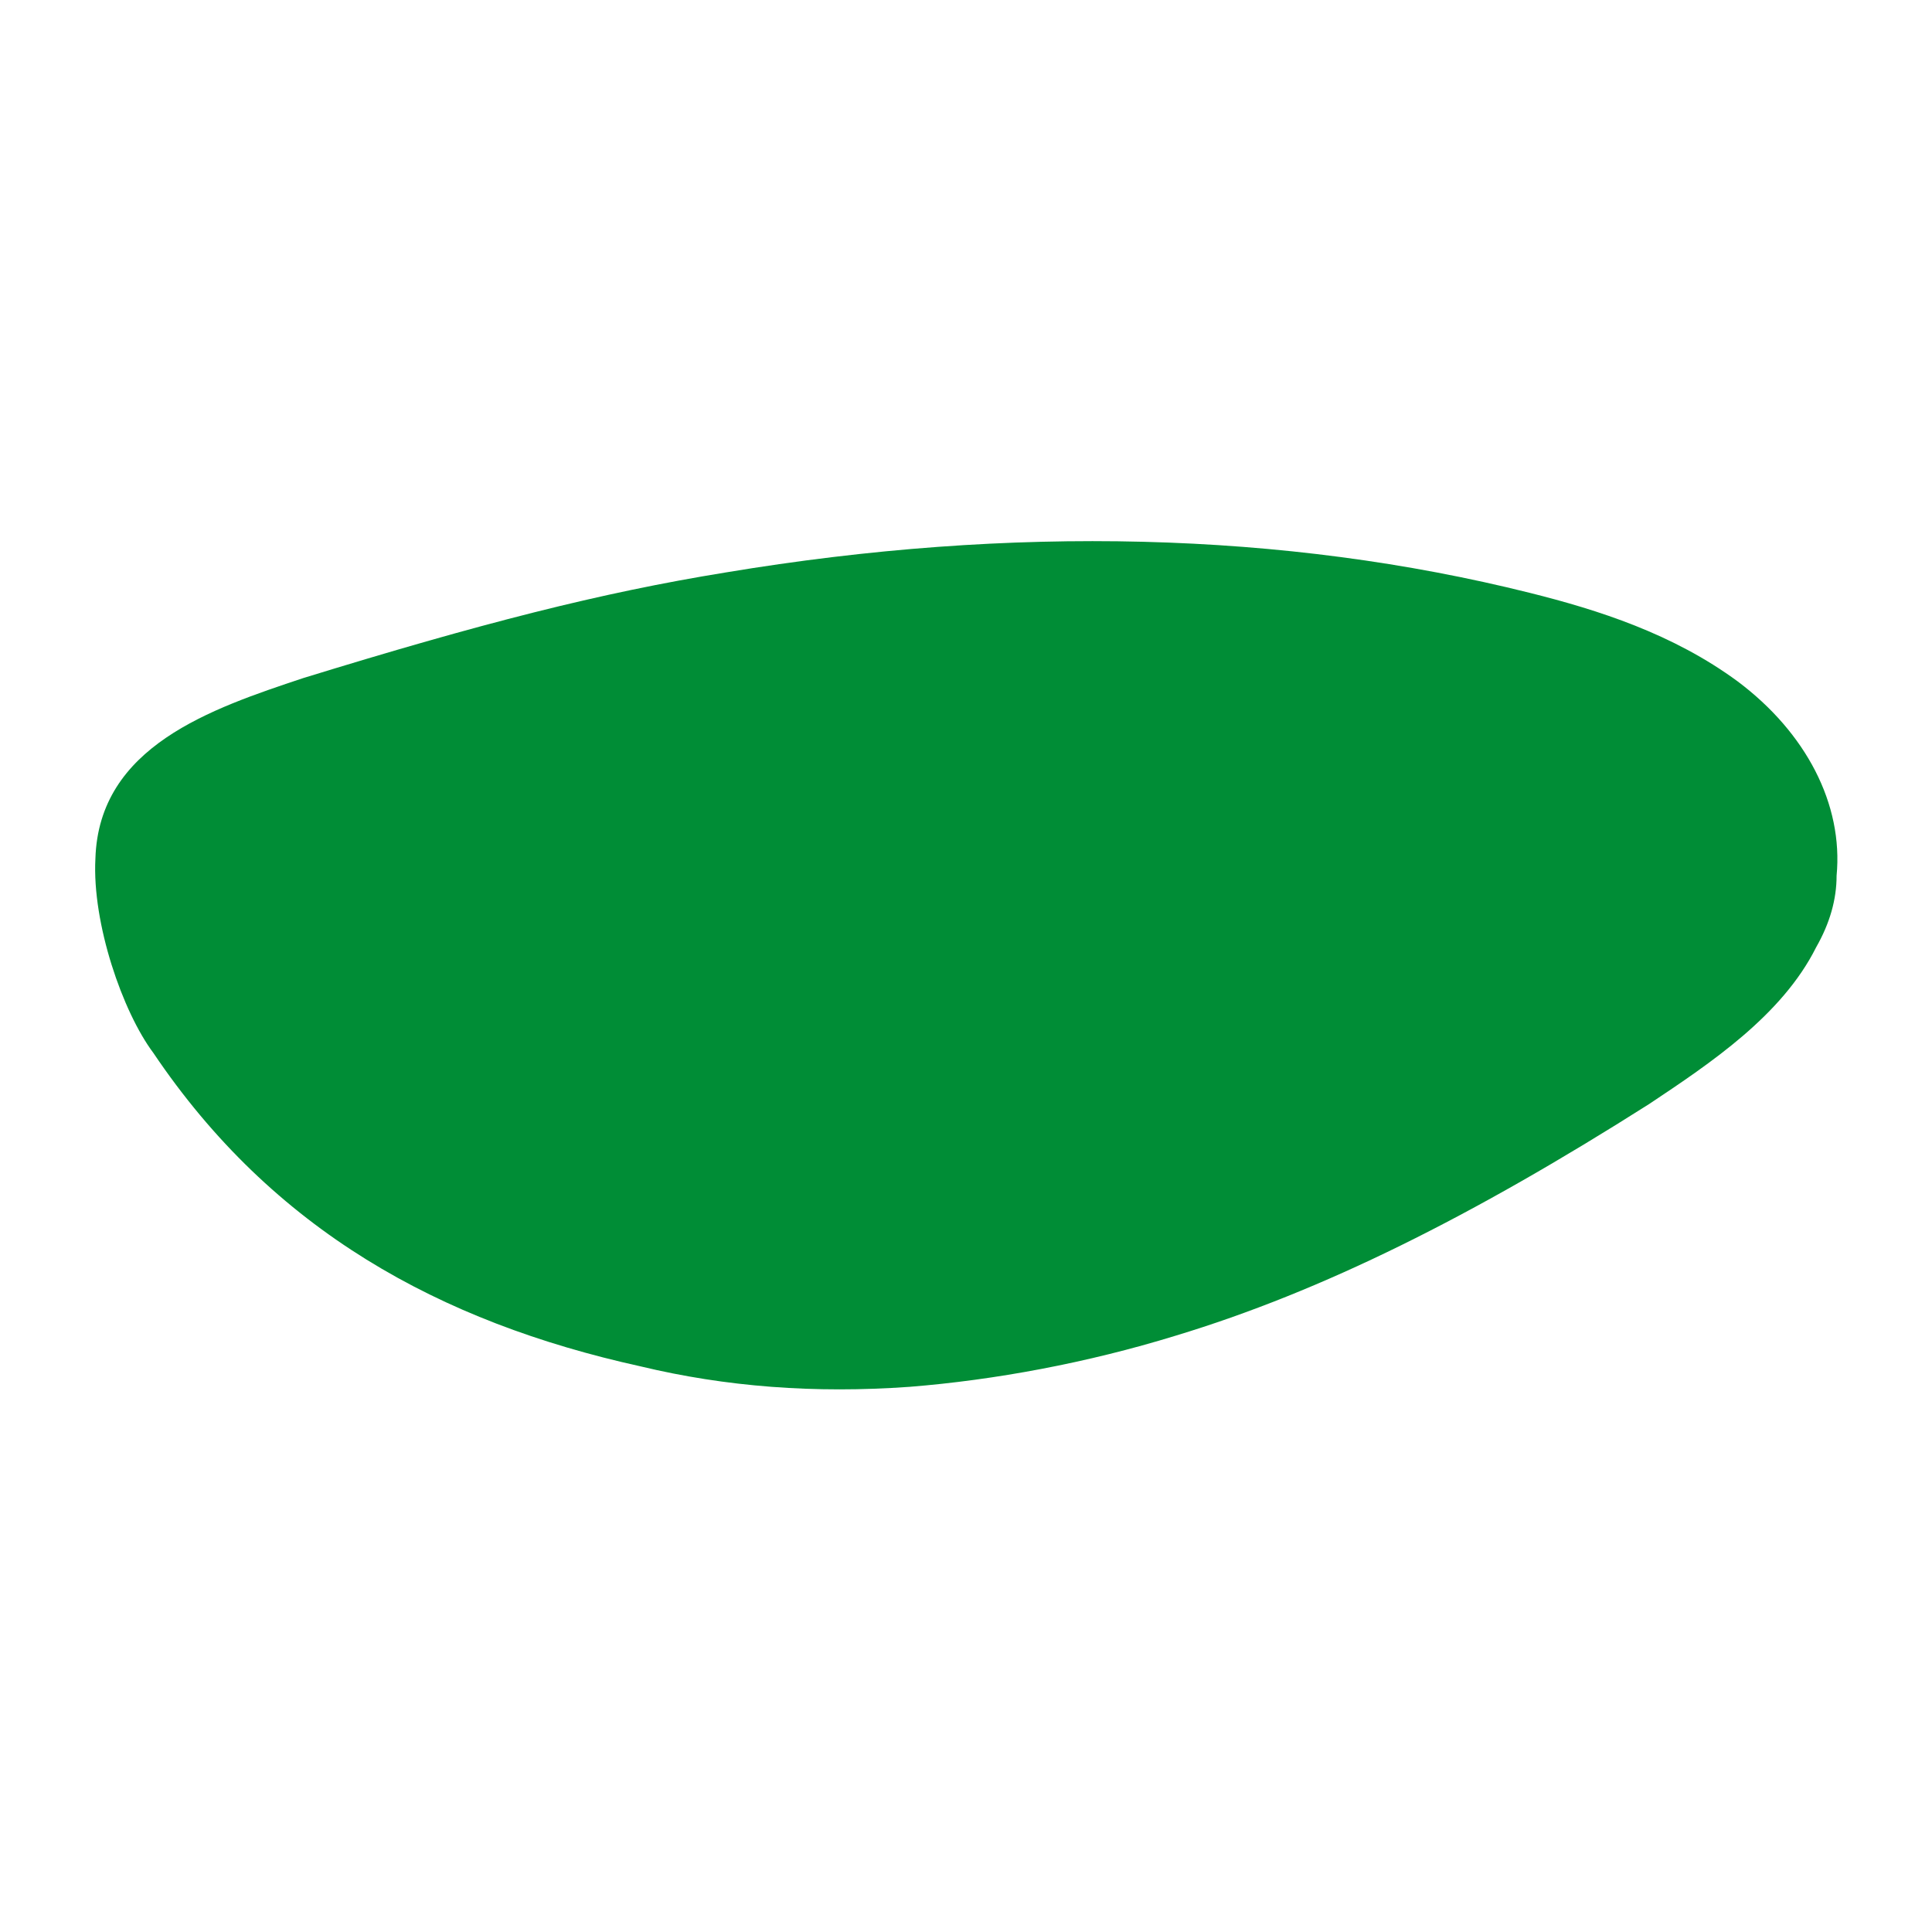
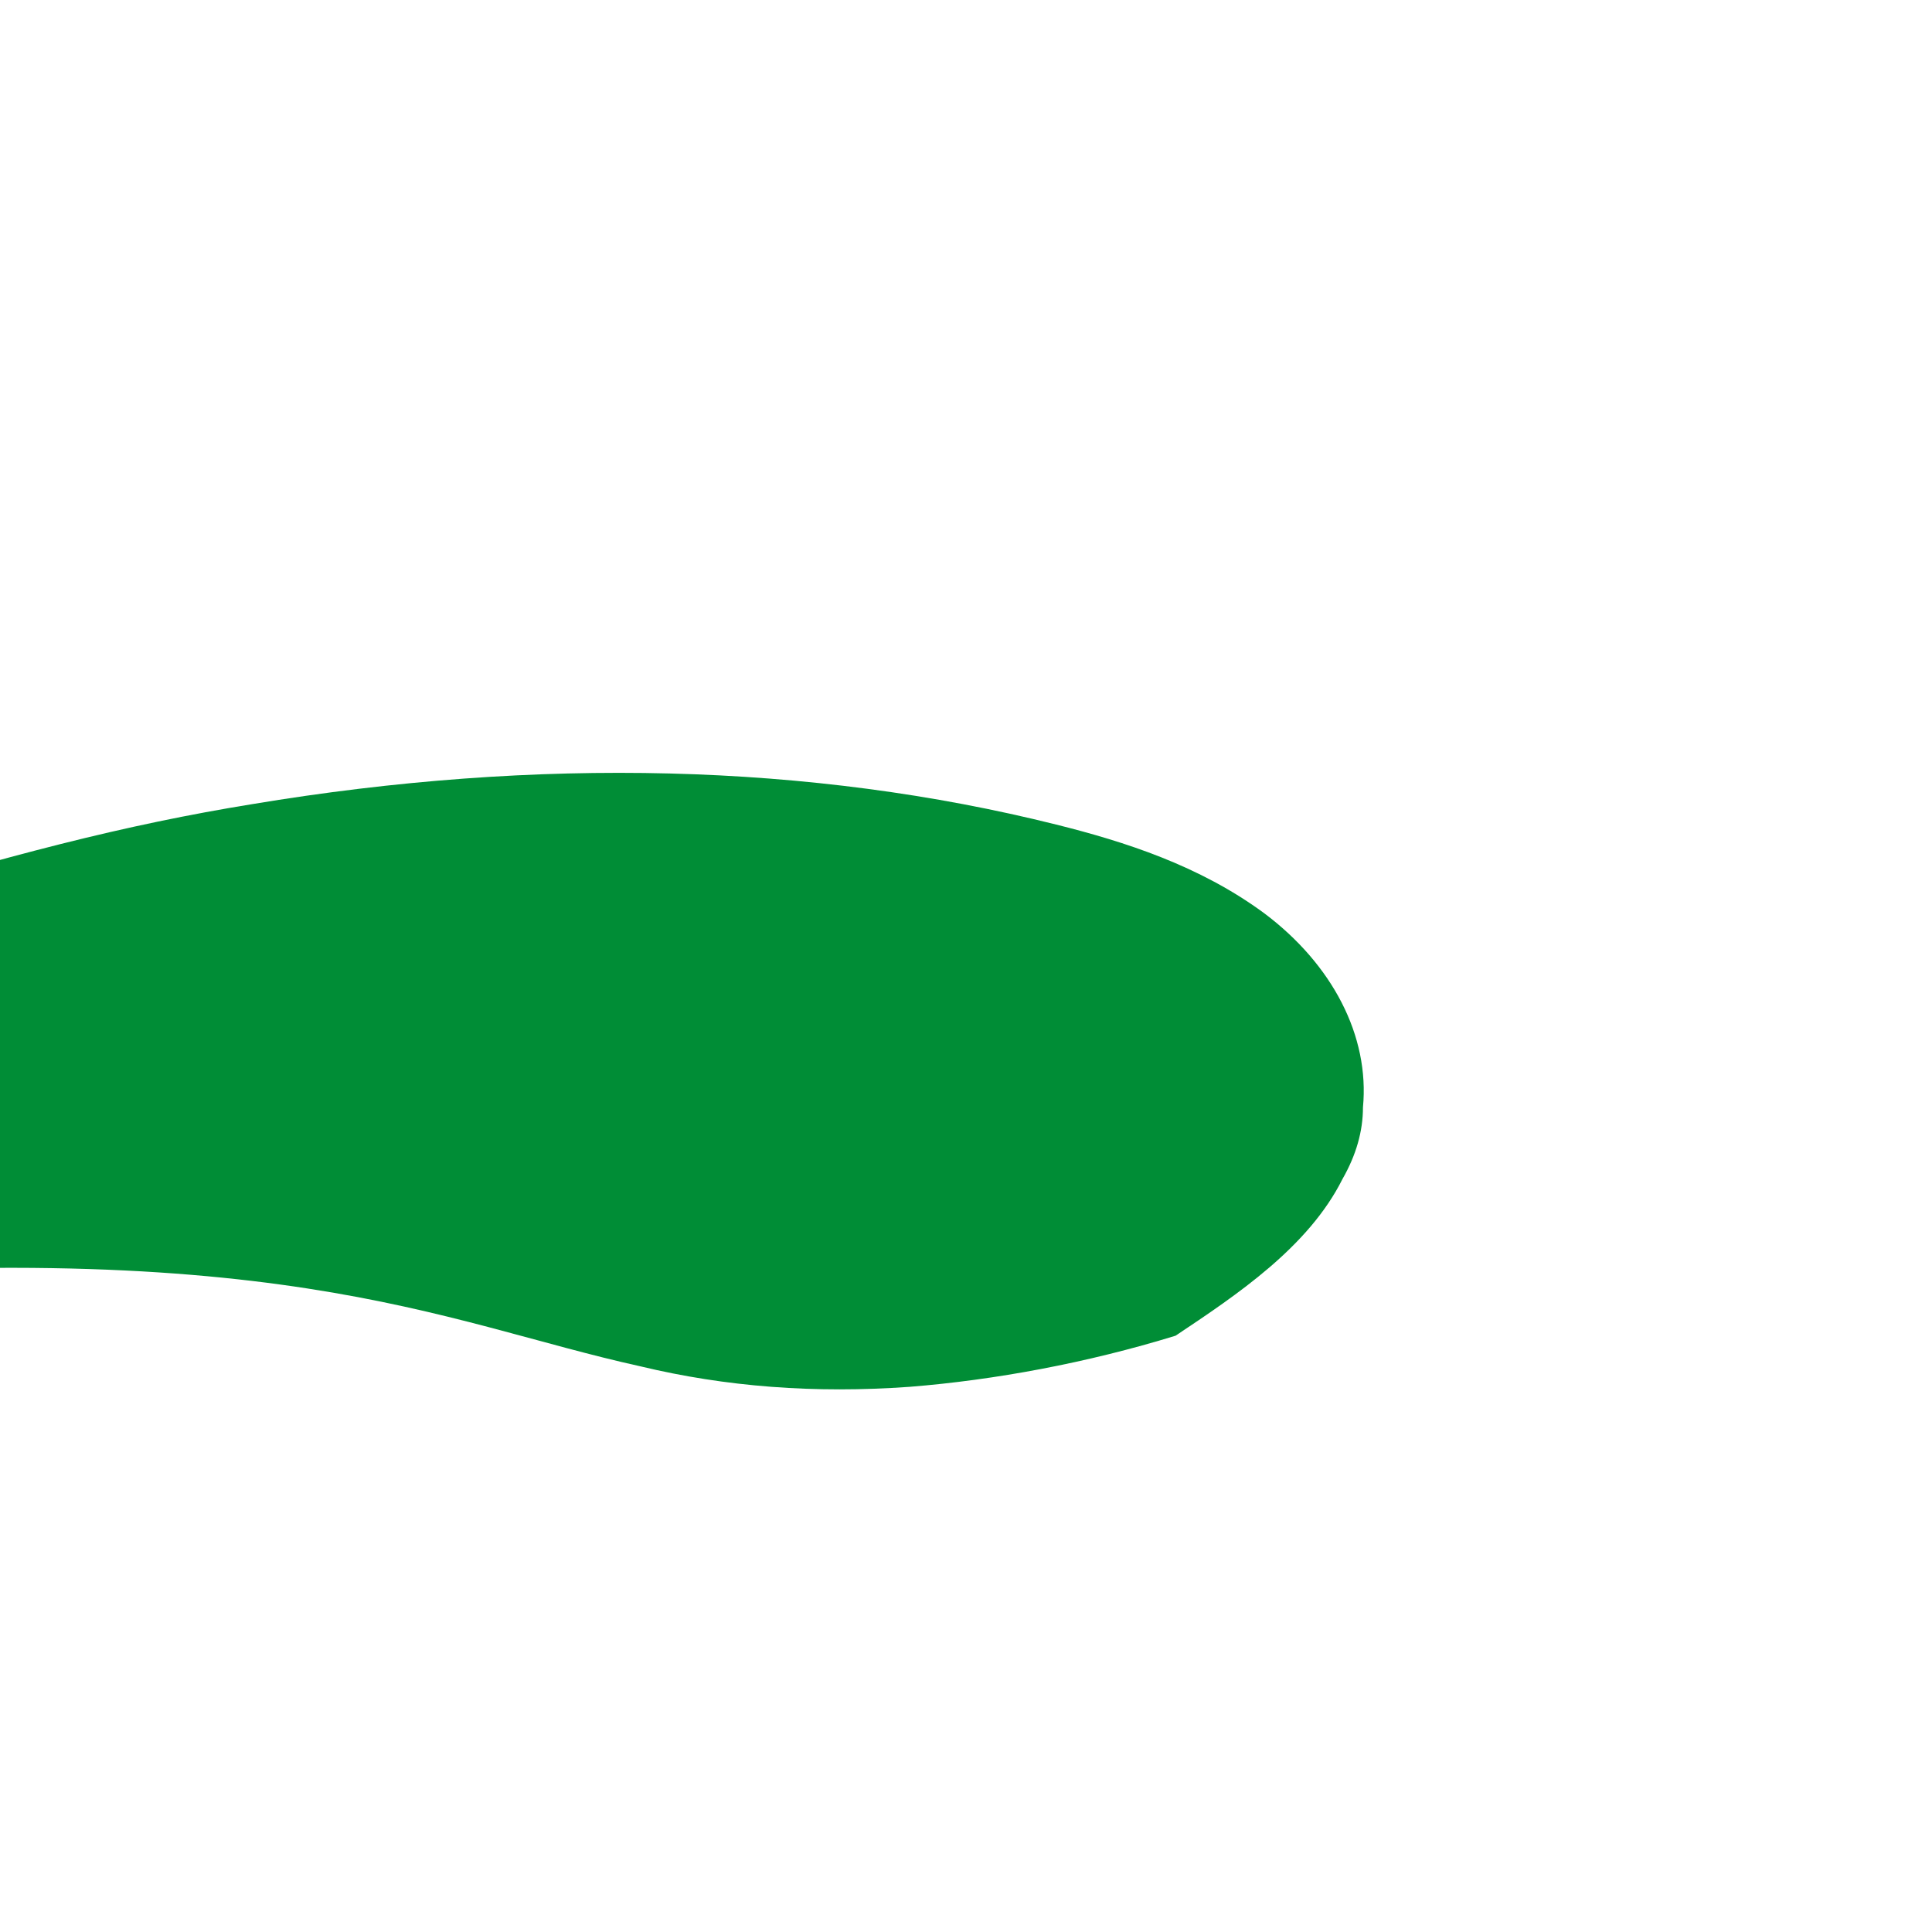
<svg xmlns="http://www.w3.org/2000/svg" version="1.1" id="Ebene_1" x="0px" y="0px" viewBox="0 0 56.7 56.7" style="enable-background:new 0 0 56.7 56.7;" xml:space="preserve">
  <style type="text/css">
	.st0{fill:#FFFFFF;}
	.st1{fill:#008D36;}
</style>
-   <rect class="st0" width="56.7" height="56.7" />
-   <path class="st1" d="M18.8,40.1c2.5,0.6,5.1,0.8,7.9,0.6c2.5-0.2,5.2-0.7,7.8-1.5c4.3-1.3,8.7-3.5,13.9-6.8c1.8-1.2,3.9-2.6,4.9-4.6  c0.4-0.7,0.6-1.4,0.6-2.1c0.2-2.1-0.9-4.2-2.9-5.7c-1.9-1.4-4.1-2.1-6.1-2.6c-7.2-1.8-15.2-2-23.6-0.6c-3.7,0.6-7.2,1.5-12.4,3.1  c-2.7,0.9-6,2-6.1,5.3c-0.1,1.9,0.8,4.5,1.7,5.7C8,36.1,12.9,38.8,18.8,40.1z" />
+   <path class="st1" d="M18.8,40.1c2.5,0.6,5.1,0.8,7.9,0.6c2.5-0.2,5.2-0.7,7.8-1.5c1.8-1.2,3.9-2.6,4.9-4.6  c0.4-0.7,0.6-1.4,0.6-2.1c0.2-2.1-0.9-4.2-2.9-5.7c-1.9-1.4-4.1-2.1-6.1-2.6c-7.2-1.8-15.2-2-23.6-0.6c-3.7,0.6-7.2,1.5-12.4,3.1  c-2.7,0.9-6,2-6.1,5.3c-0.1,1.9,0.8,4.5,1.7,5.7C8,36.1,12.9,38.8,18.8,40.1z" />
</svg>